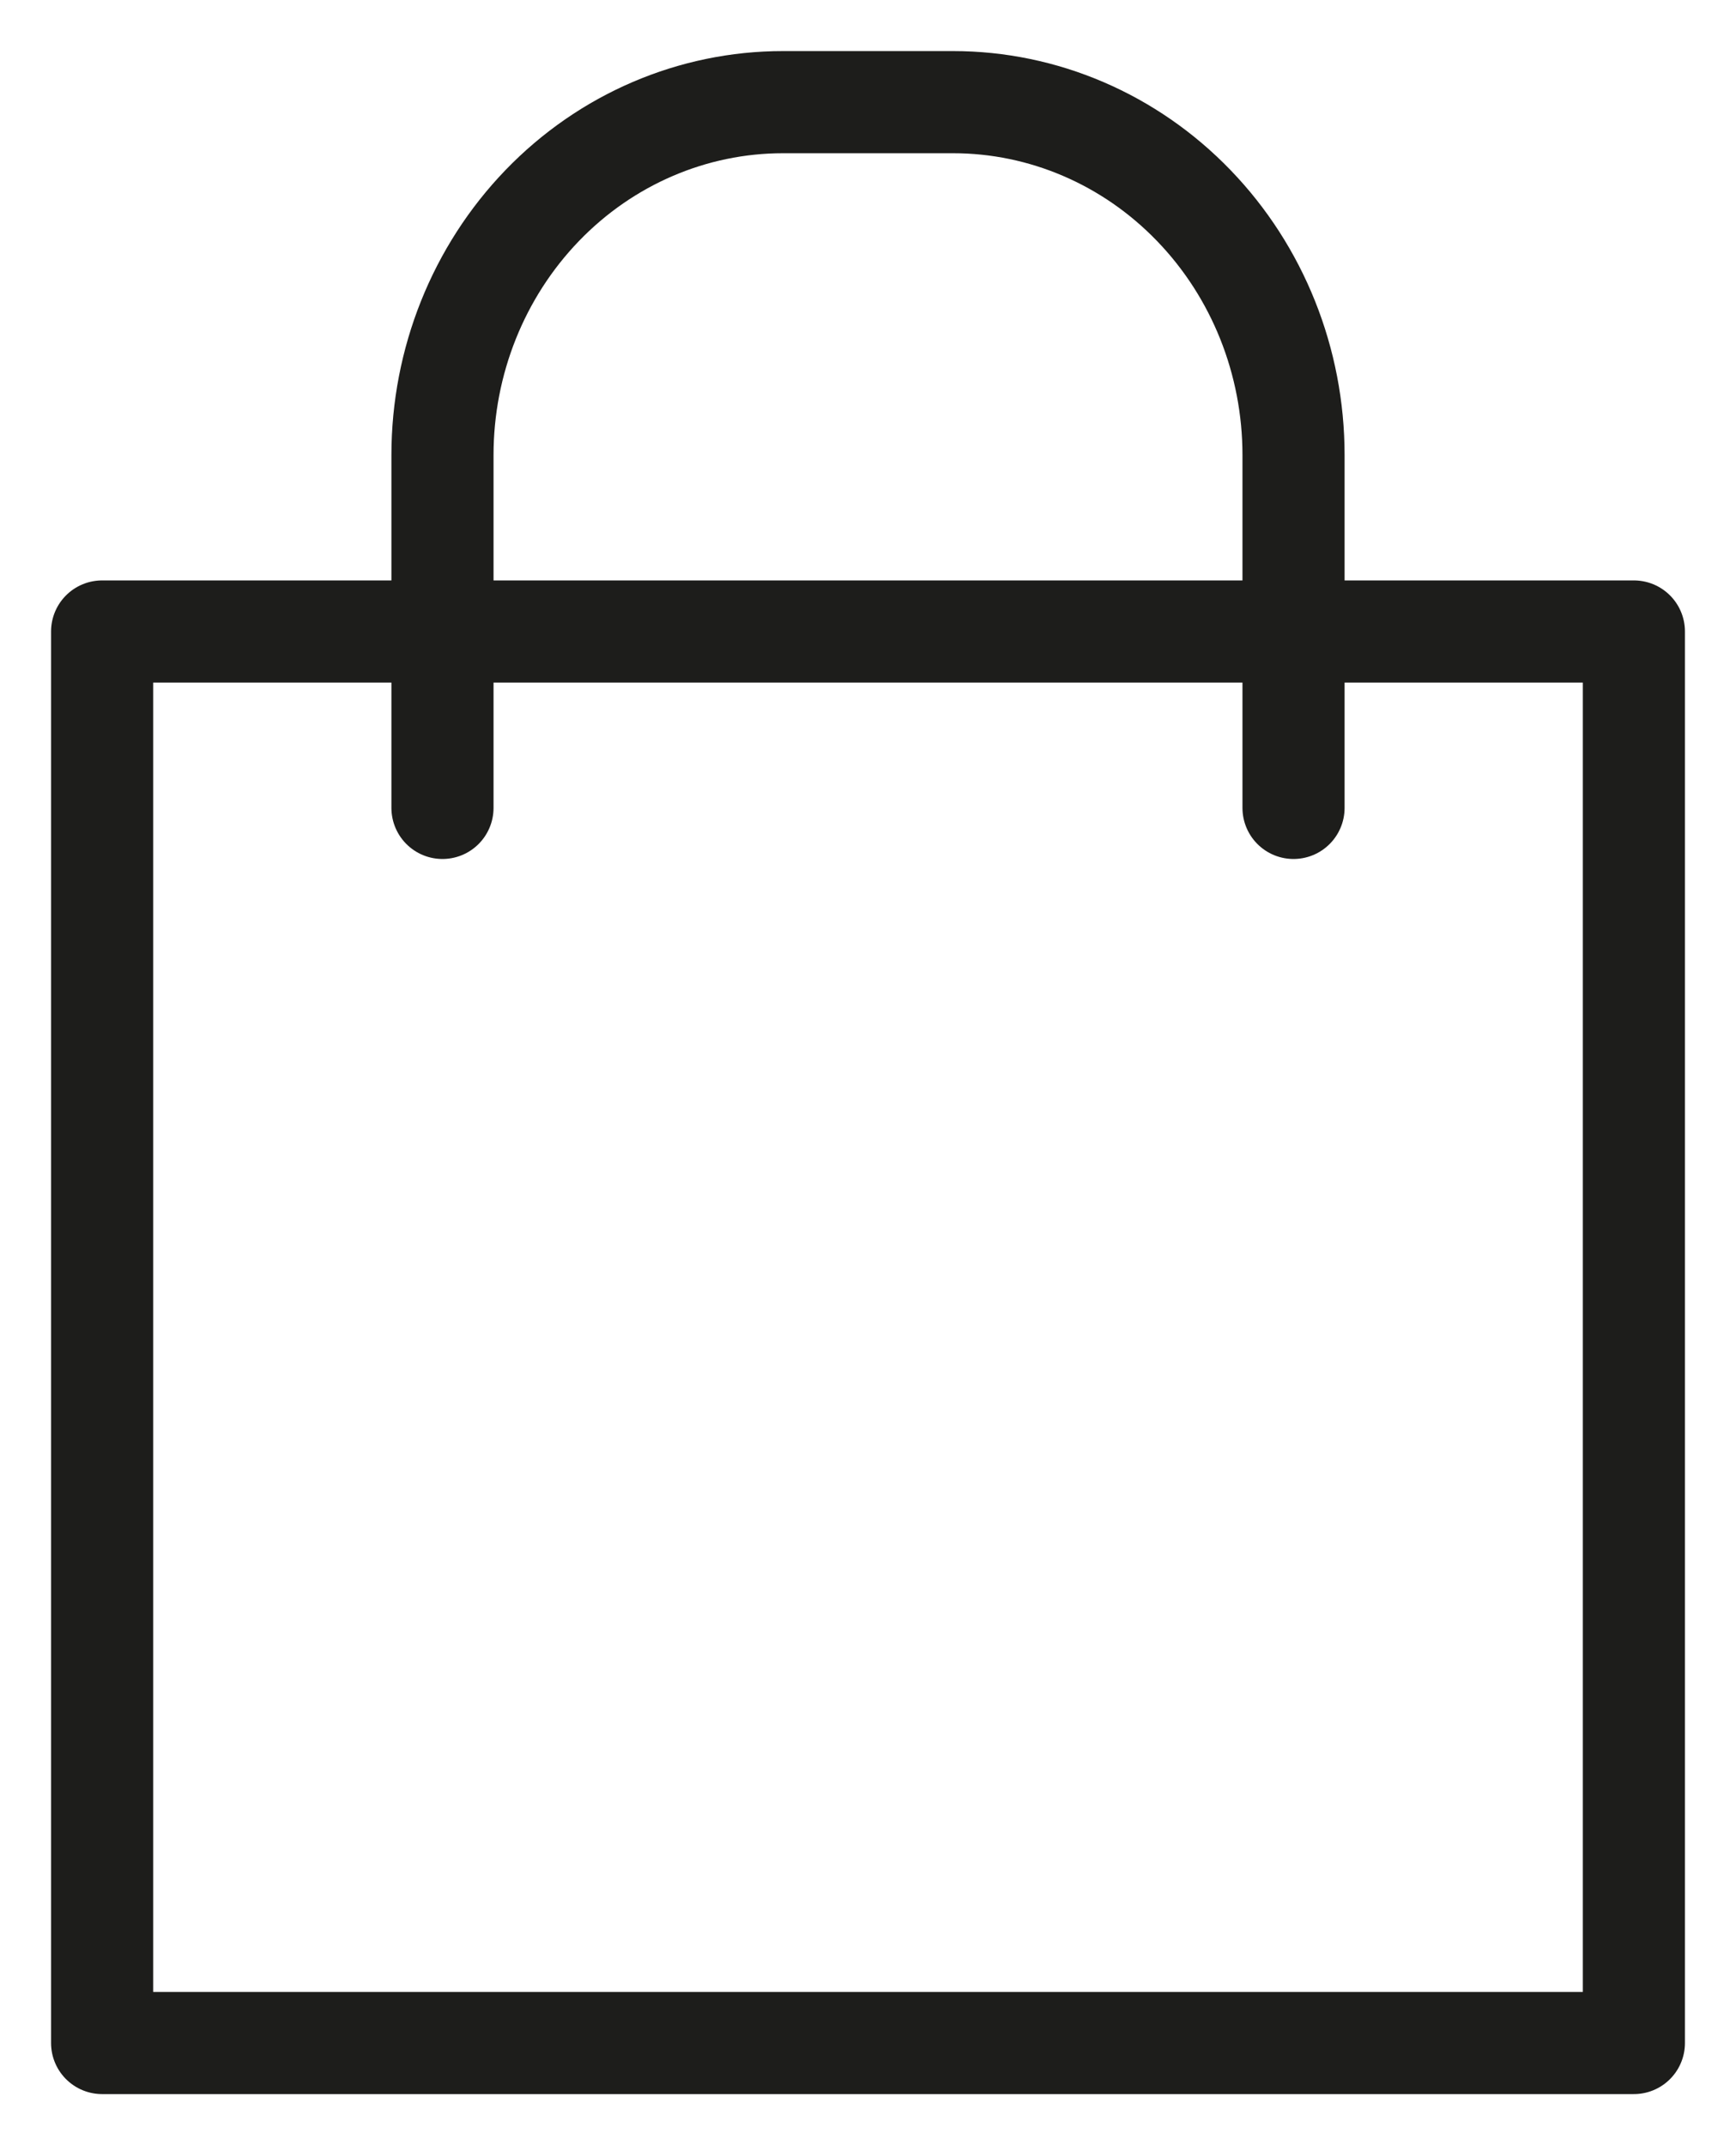
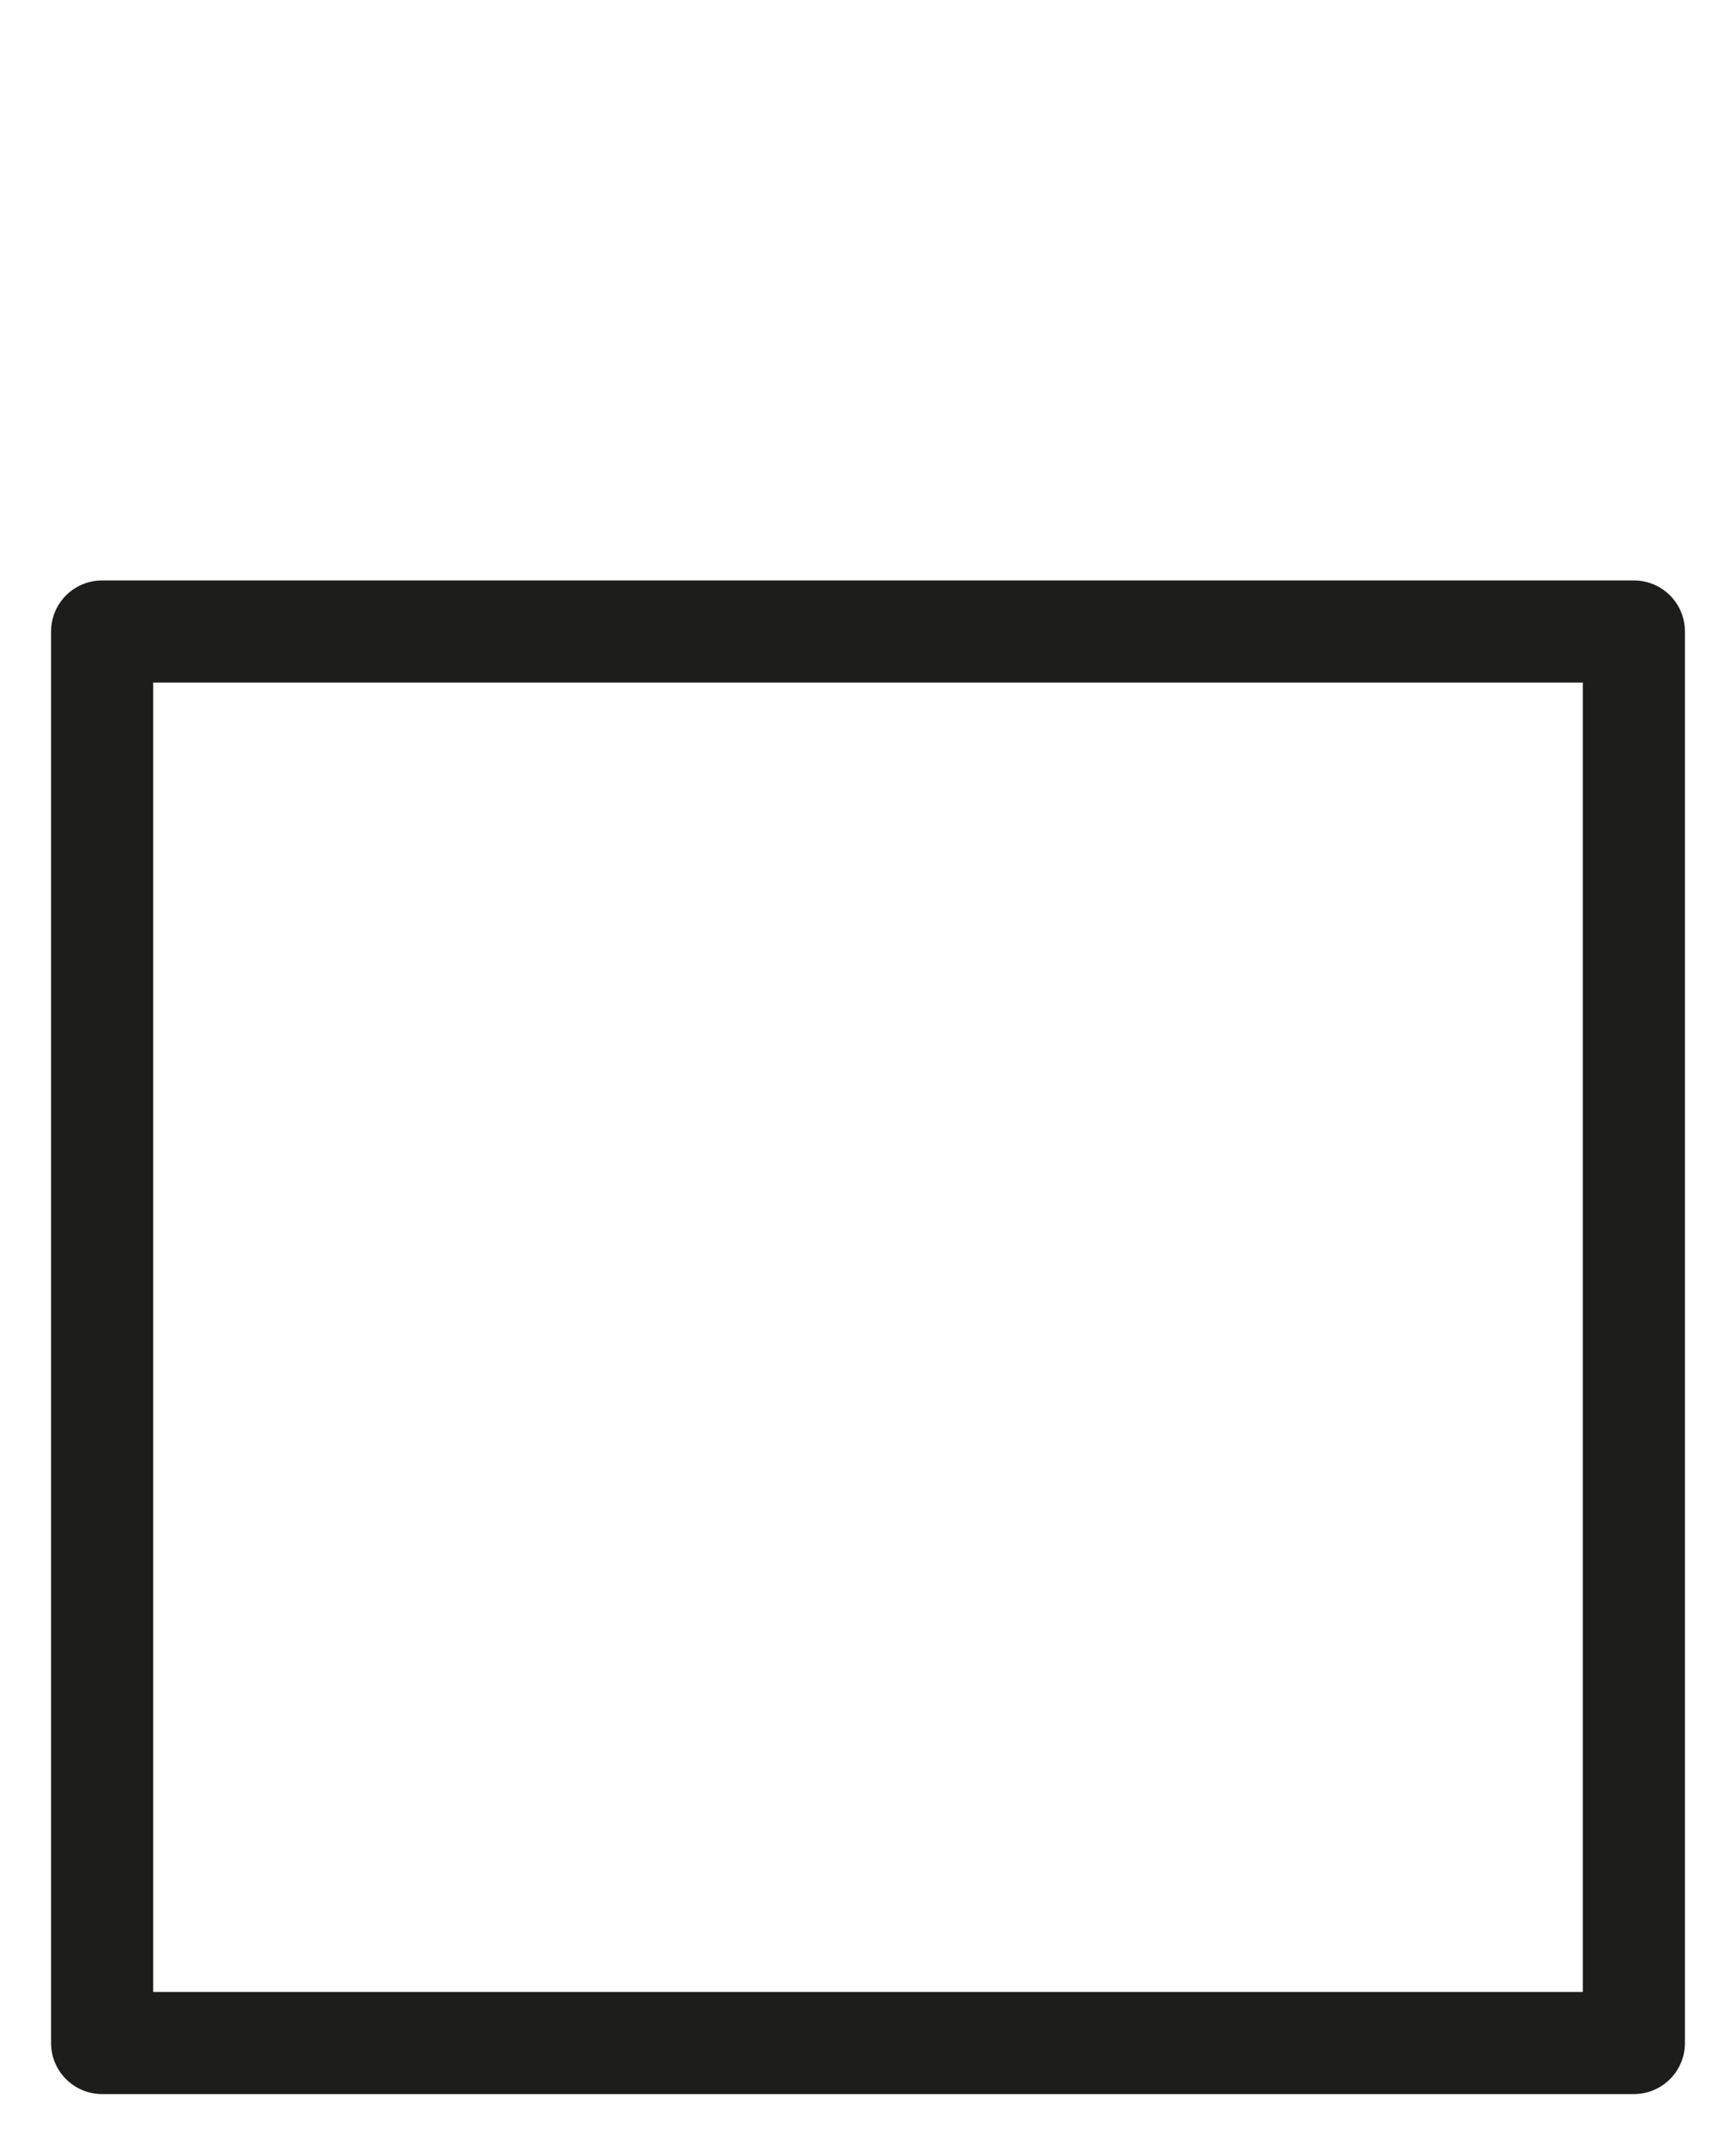
<svg xmlns="http://www.w3.org/2000/svg" width="17" height="21" viewBox="0 0 17 21" fill="none">
-   <path d="M16 6.182H1V20H16V6.182Z" stroke="#1D1D1B" stroke-linecap="round" stroke-linejoin="round" />
-   <path d="M4.333 7.909V4.455C4.333 3.538 4.685 2.66 5.31 2.012C5.935 1.364 6.783 1 7.667 1H9.333C10.217 1 11.065 1.364 11.69 2.012C12.316 2.66 12.667 3.538 12.667 4.455V7.909" stroke="#1D1D1B" stroke-linecap="round" stroke-linejoin="round" />
+   <path d="M16 6.182H1V20H16Z" stroke="#1D1D1B" stroke-linecap="round" stroke-linejoin="round" />
</svg>